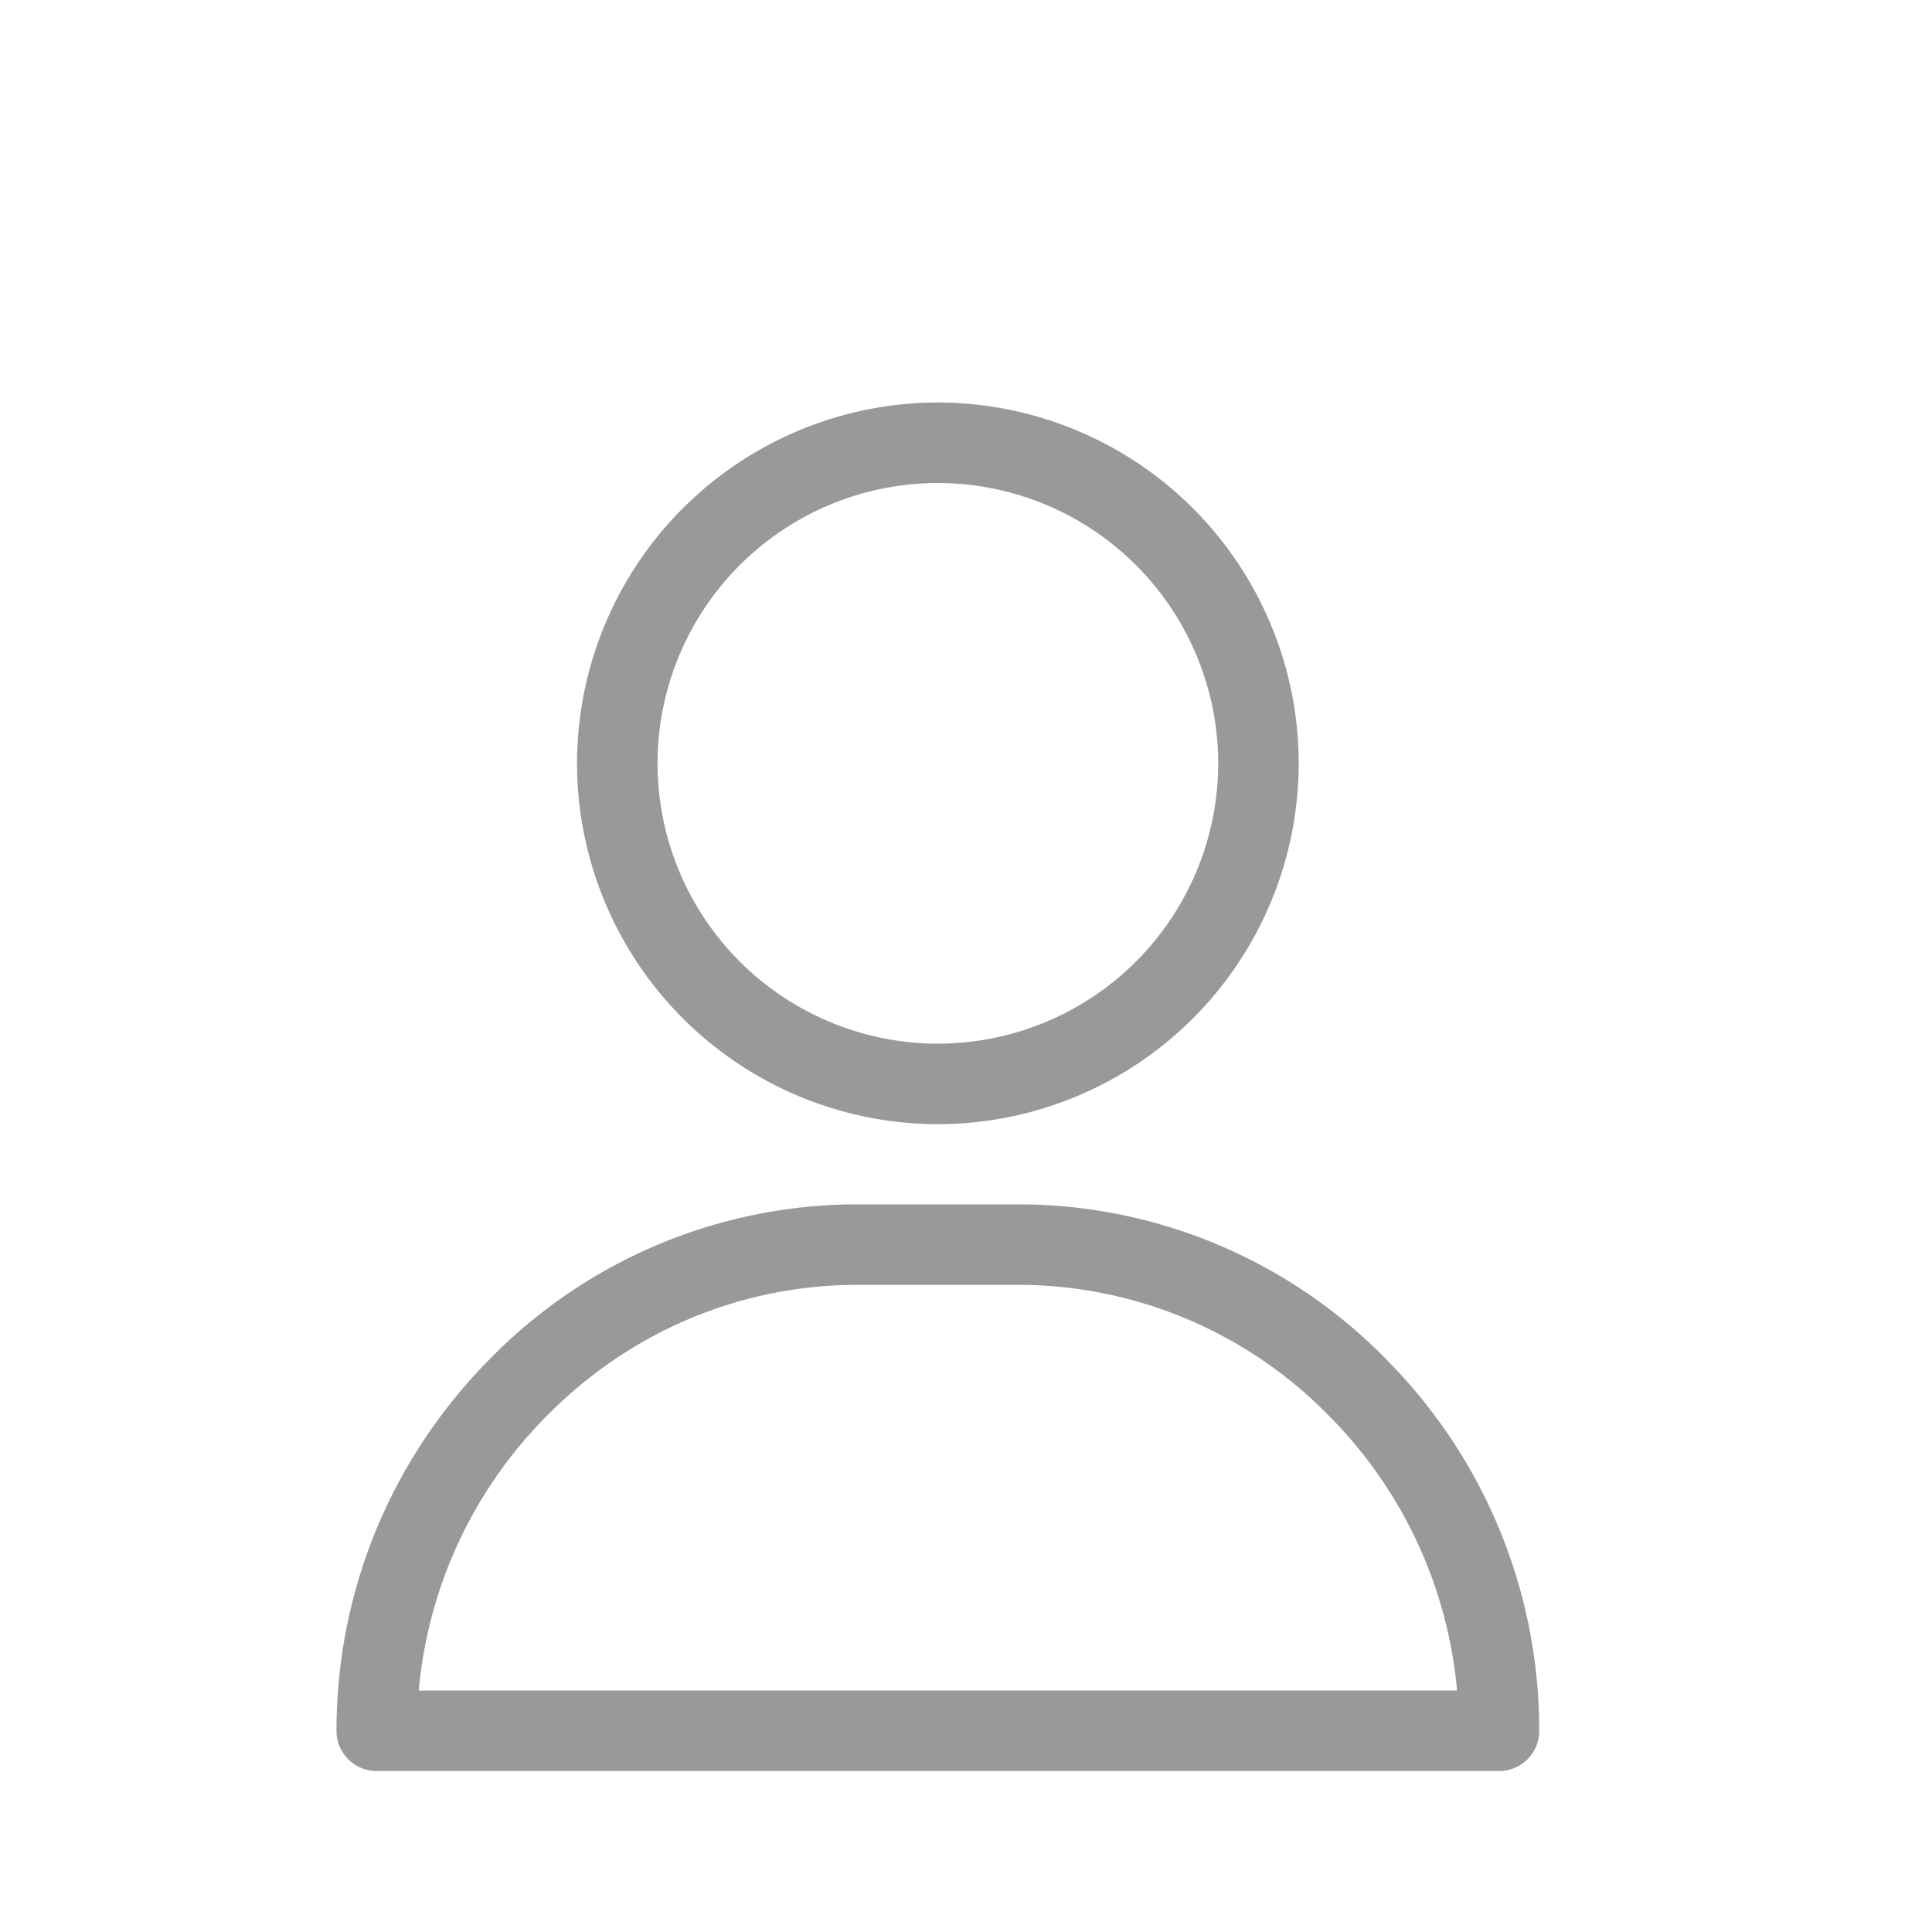
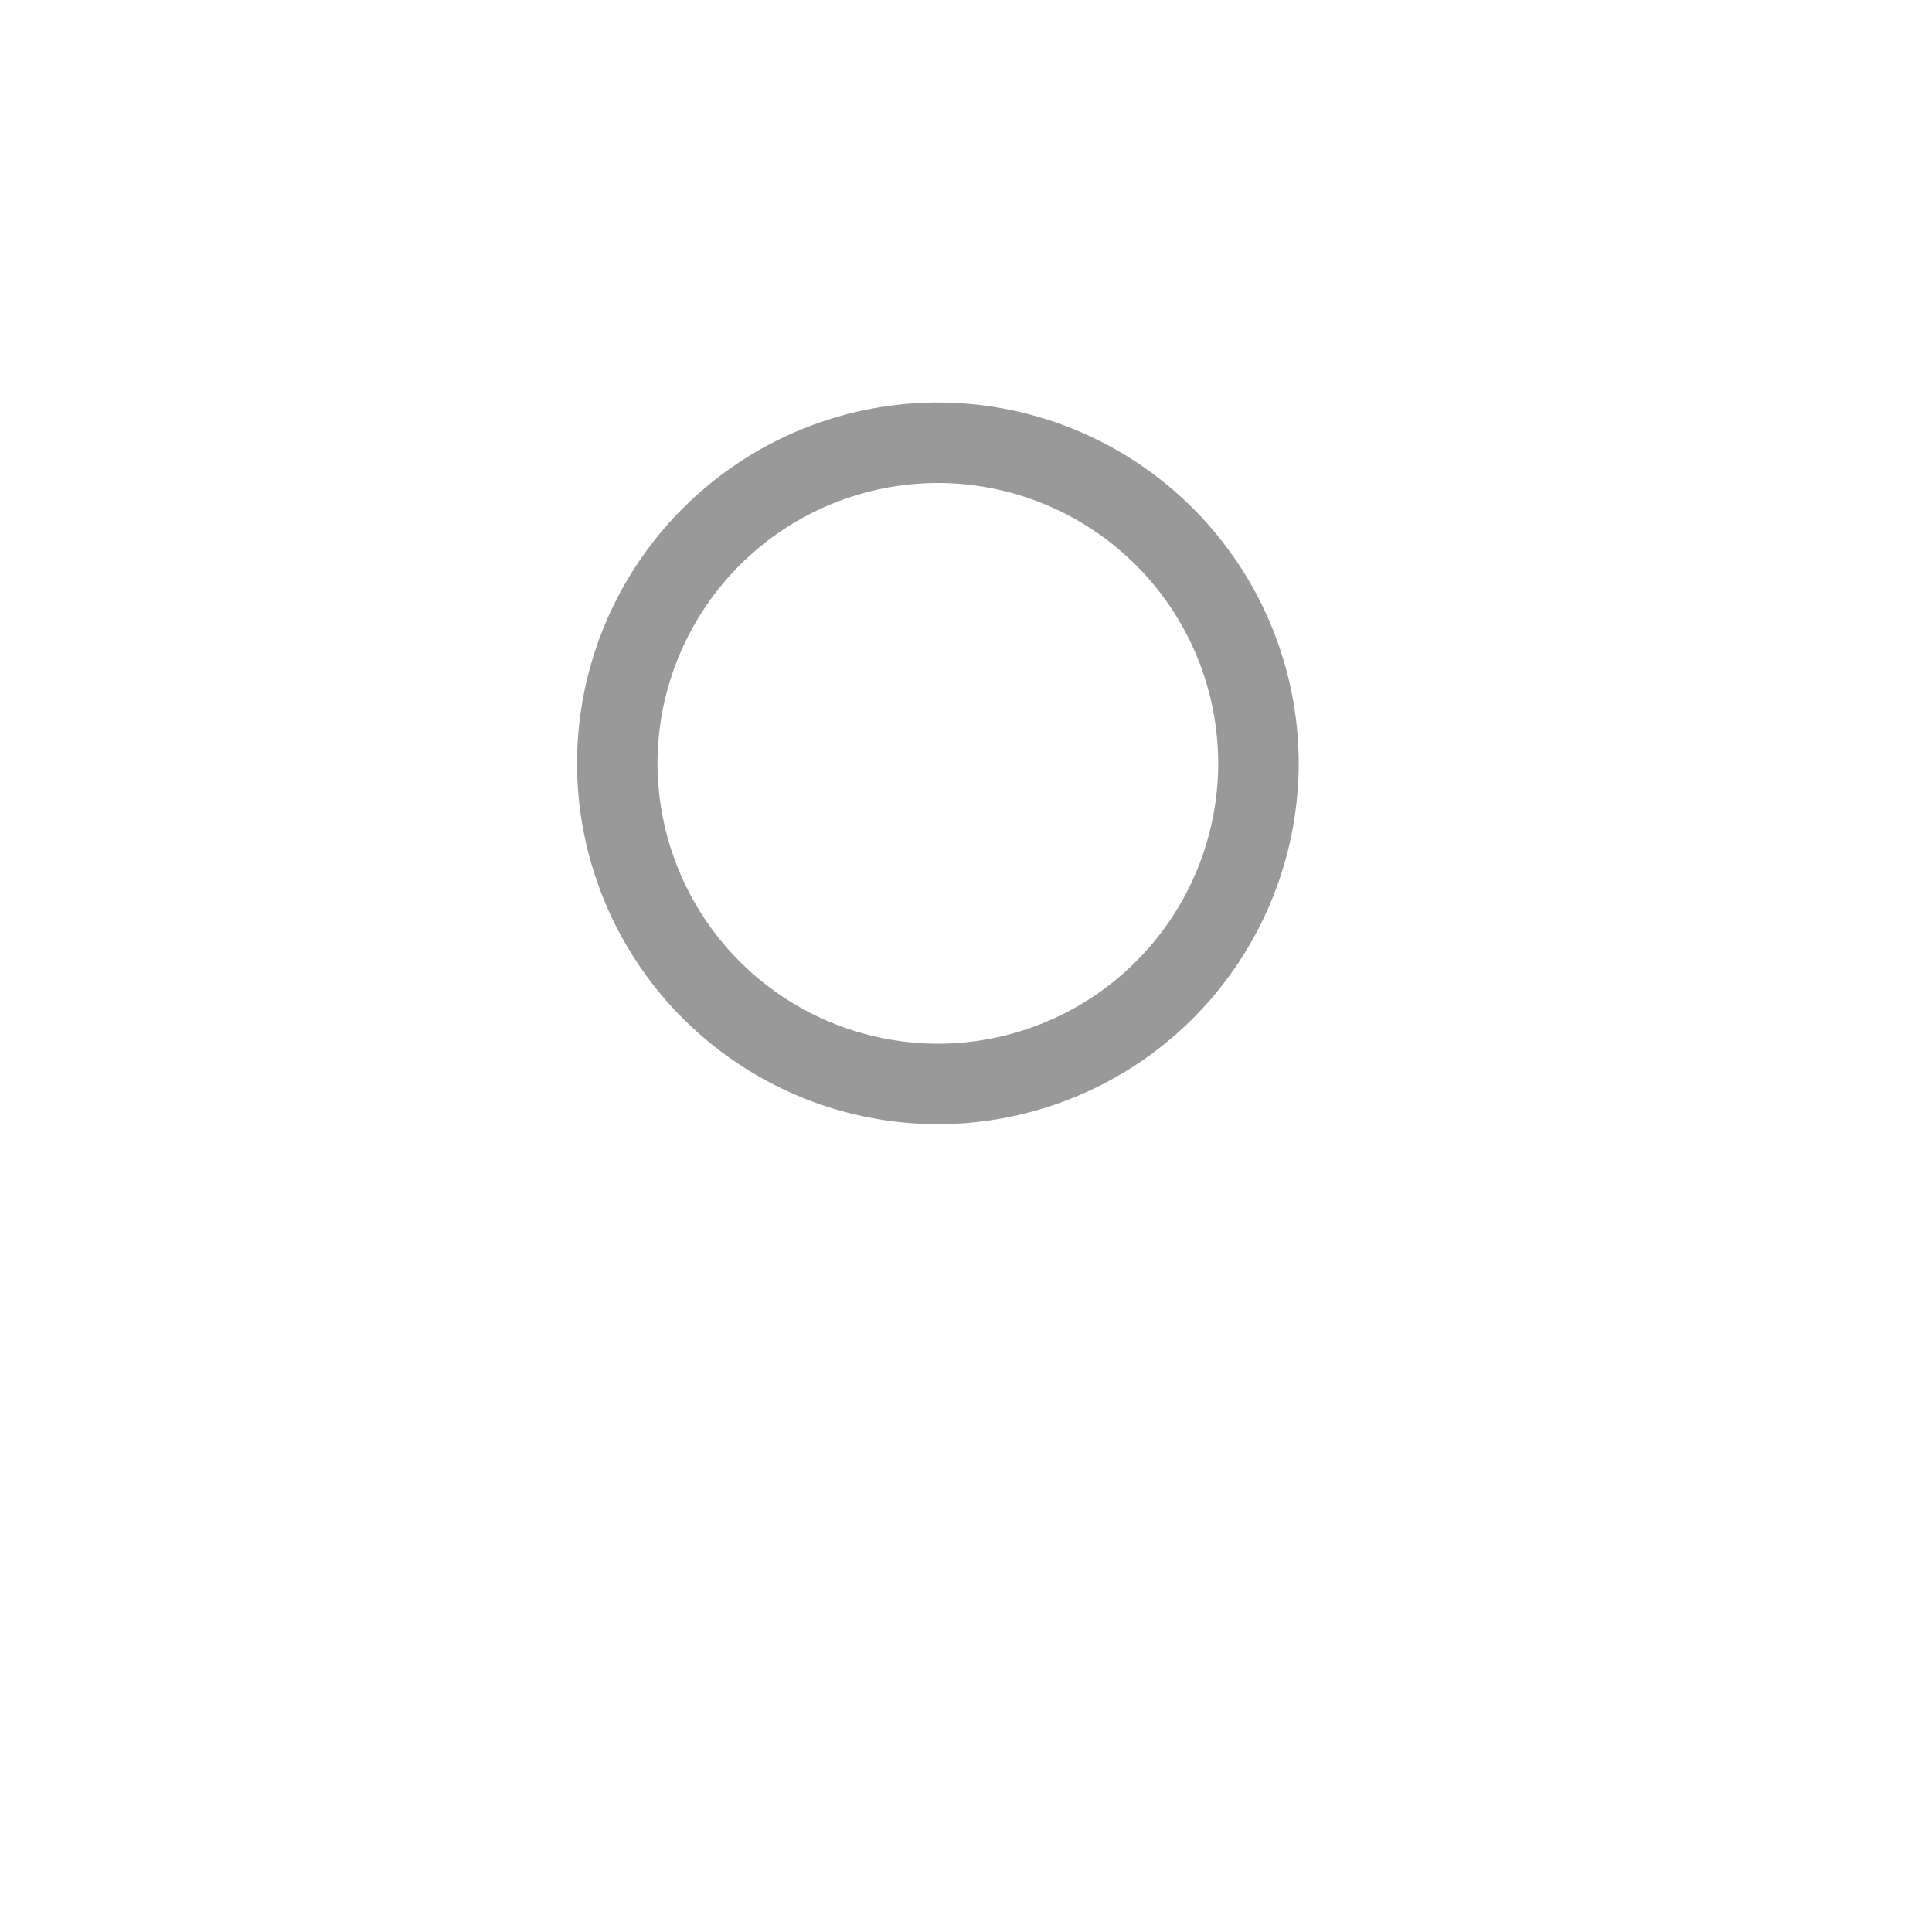
<svg xmlns="http://www.w3.org/2000/svg" id="account-lined" width="24" height="24">
  <defs>
    <style>
            .cls-2{fill:none}.cls-3,.cls-4{stroke:none}.cls-4{fill:#999}
        </style>
  </defs>
-   <path id="Path_1781" data-name="Path 1781" d="M0 0h24v24H0z" style="fill:none" />
  <g id="user_1_" data-name="user (1)" transform="translate(4.18 5)">
    <g id="Group_73360" data-name="Group 73360" transform="translate(2.988)">
      <g id="Group_73359" data-name="Group 73359">
        <g id="Path_106975" data-name="Path 106975" class="cls-2">
-           <path class="cls-3" d="M125.482 0a4.482 4.482 0 1 0 4.482 4.482A4.488 4.488 0 0 0 125.482 0z" transform="translate(-121)" />
          <path class="cls-4" d="M125.482 1A3.486 3.486 0 0 0 122 4.482a3.486 3.486 0 0 0 3.482 3.483 3.486 3.486 0 0 0 3.483-3.483A3.486 3.486 0 0 0 125.482 1m0-1a4.487 4.487 0 0 1 4.483 4.482 4.487 4.487 0 0 1-4.483 4.483A4.488 4.488 0 0 1 121 4.482 4.488 4.488 0 0 1 125.482 0z" transform="translate(-121)" />
        </g>
      </g>
    </g>
    <g id="Group_73362" data-name="Group 73362" transform="translate(0 9.961)">
      <g id="Group_73361" data-name="Group 73361">
        <g id="Path_106976" data-name="Path 106976" class="cls-2">
-           <path class="cls-3" d="M44.048 301.932A6.39 6.39 0 0 0 39.467 300h-1.992a6.39 6.39 0 0 0-4.581 1.932A6.532 6.532 0 0 0 31 306.541a.5.5 0 0 0 .5.5h13.943a.5.5 0 0 0 .5-.5 6.532 6.532 0 0 0-1.895-4.609z" transform="translate(-31 -300)" />
-           <path class="cls-4" d="M37.475 301c-1.457 0-2.831.58-3.869 1.634a5.54 5.54 0 0 0-1.584 3.405H44.92a5.54 5.54 0 0 0-1.584-3.405A5.397 5.397 0 0 0 39.467 301h-1.992m0-1h1.992a6.39 6.39 0 0 1 4.58 1.932 6.532 6.532 0 0 1 1.894 4.609.498.498 0 0 1-.498.498H31.498a.498.498 0 0 1-.498-.498c0-1.732.673-3.369 1.894-4.609a6.39 6.39 0 0 1 4.58-1.932z" transform="translate(-31 -300)" />
-         </g>
+           </g>
      </g>
    </g>
  </g>
</svg>